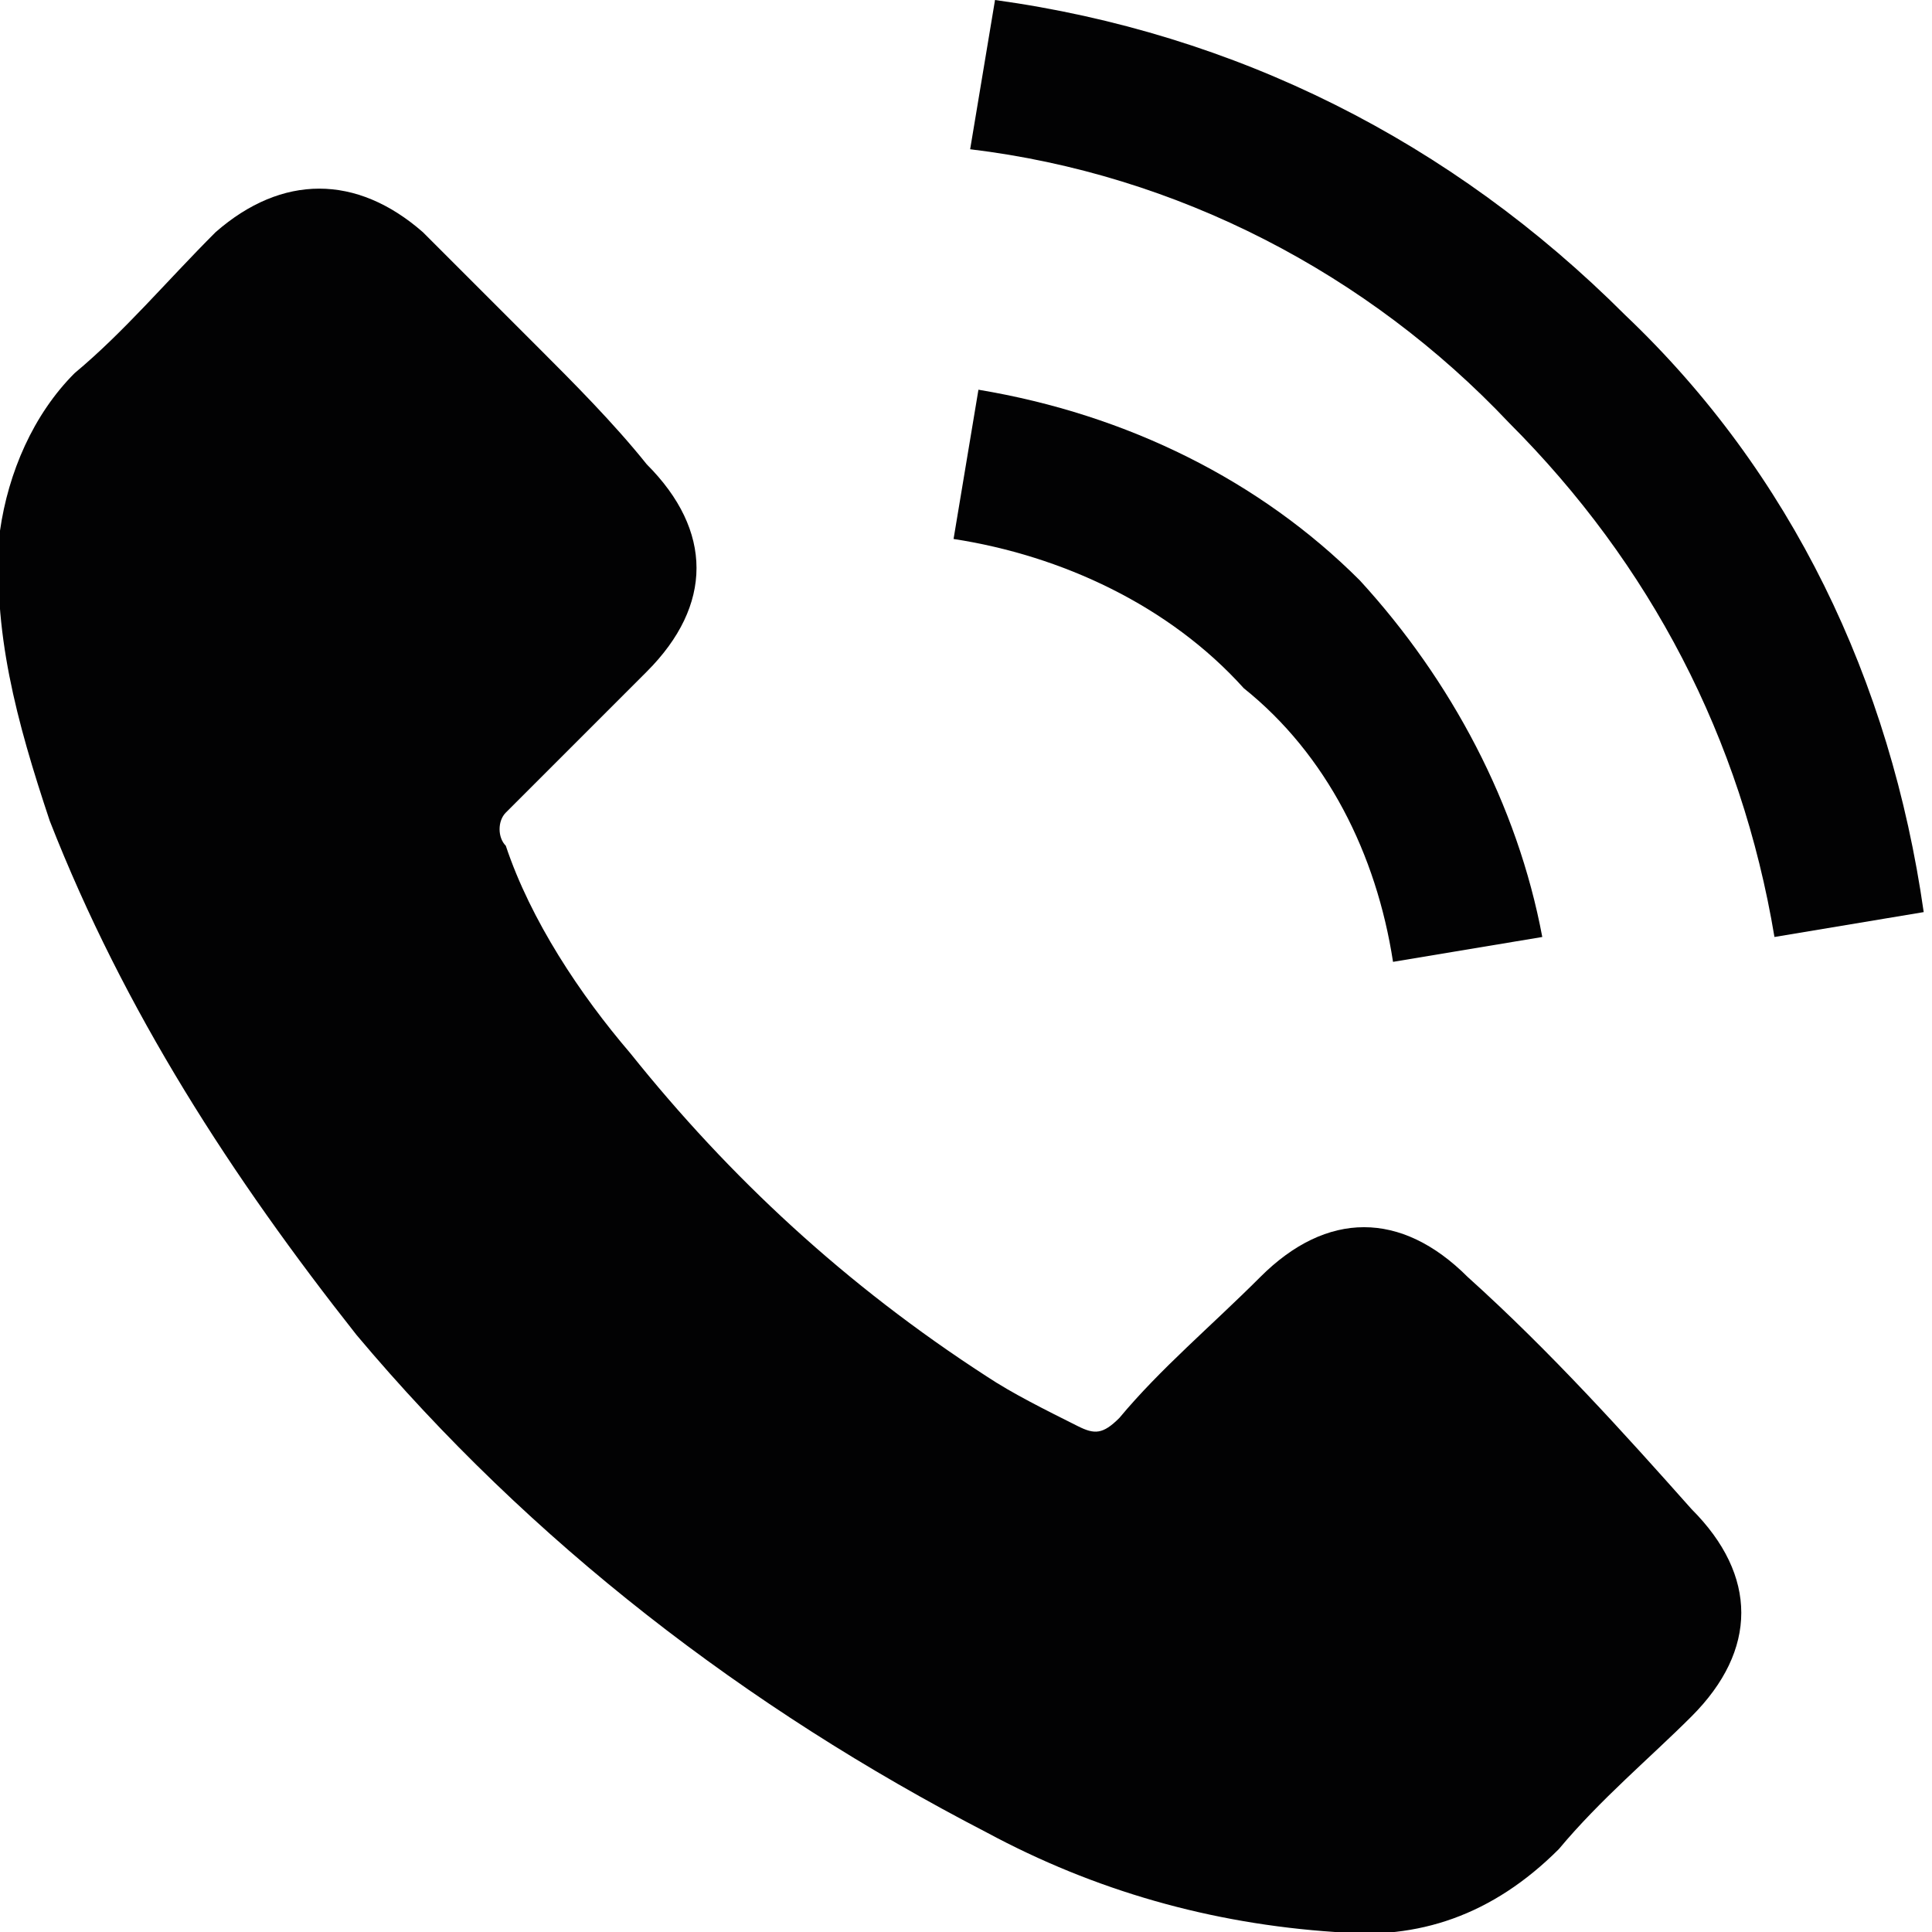
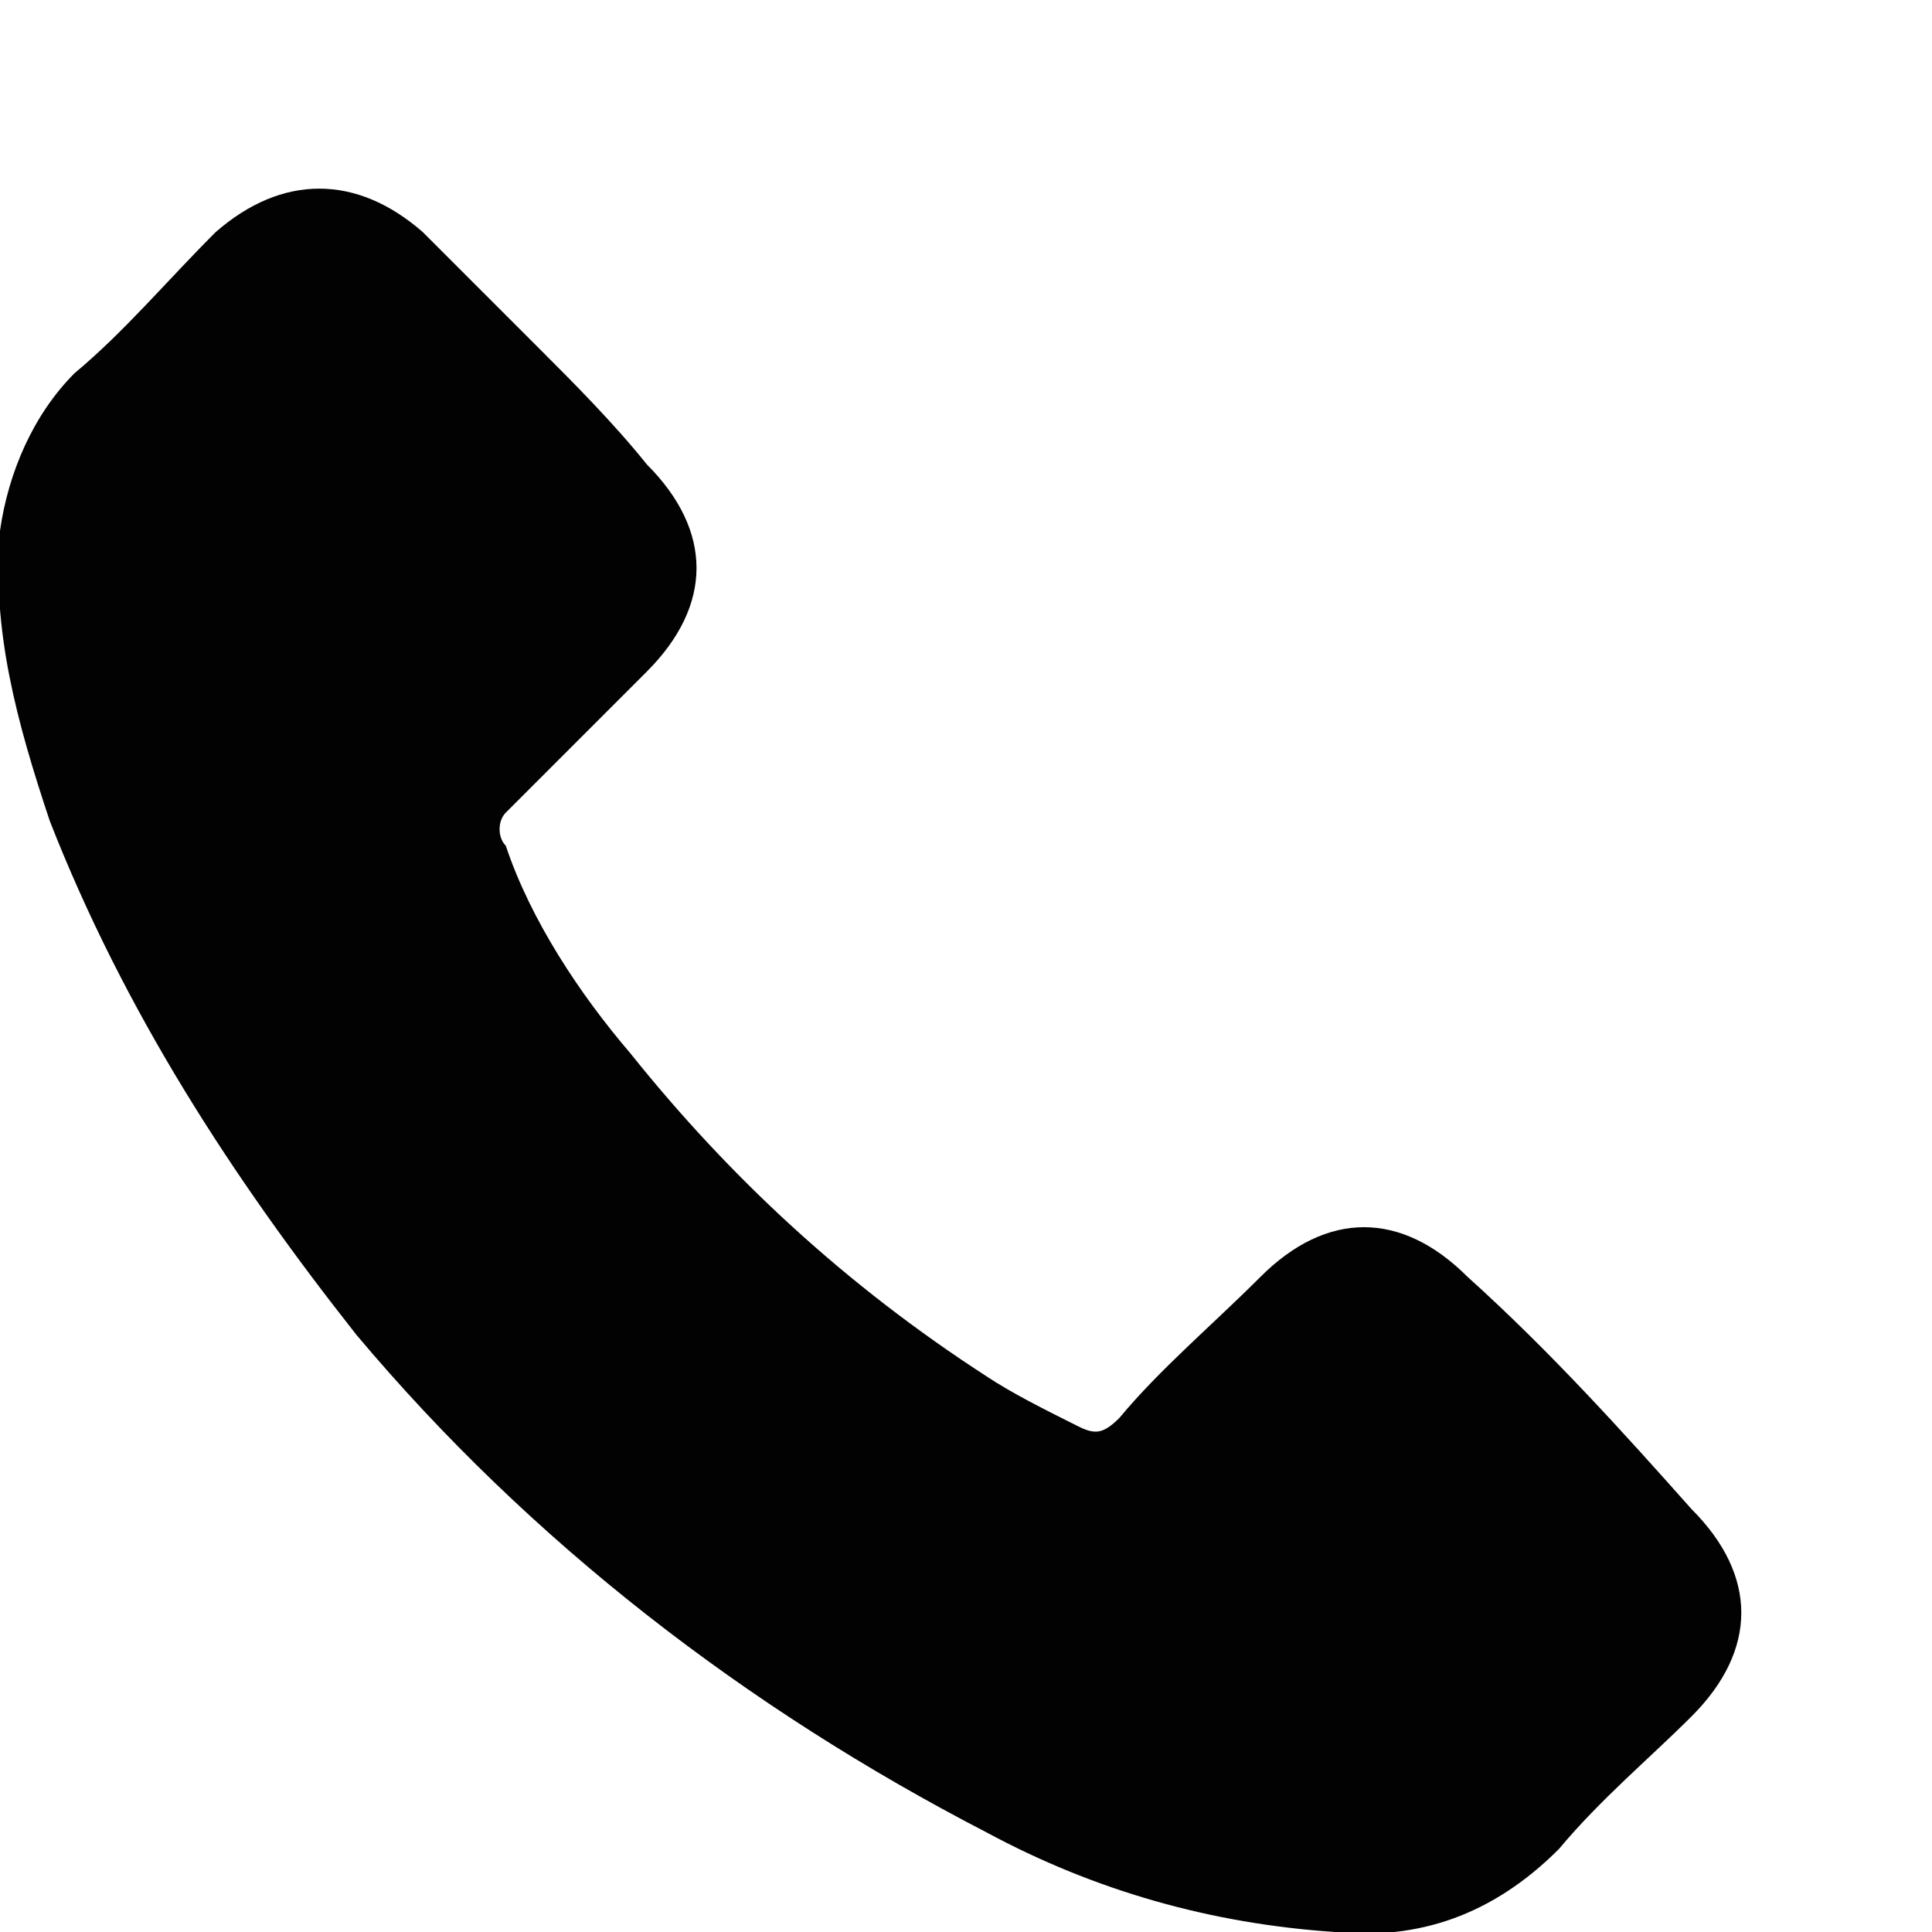
<svg xmlns="http://www.w3.org/2000/svg" version="1.1" id="Capa_1" x="0px" y="0px" viewBox="0 0 23.3 23.3" style="enable-background:new 0 0 23.3 23.3;" xml:space="preserve">
  <style type="text/css">
	.st0{fill:#020203;}
</style>
  <g>
    <g>
      <path class="st0" d="M17.7,15.4c-0.8-0.8-1.7-0.8-2.5,0c-0.6,0.6-1.2,1.1-1.7,1.7c-0.2,0.2-0.3,0.2-0.5,0.1    c-0.4-0.2-0.8-0.4-1.1-0.6c-1.7-1.1-3.1-2.4-4.3-3.9C7,12,6.4,11.1,6.1,10.2C6,10.1,6,9.9,6.1,9.8c0.6-0.6,1.1-1.1,1.7-1.7    c0.8-0.8,0.8-1.7,0-2.5C7.4,5.1,6.9,4.6,6.5,4.2C6,3.7,5.6,3.3,5.1,2.8c-0.8-0.7-1.7-0.7-2.5,0C2,3.4,1.5,4,0.9,4.5    C0.4,5,0.1,5.7,0,6.4c-0.1,1.2,0.2,2.3,0.6,3.5c0.9,2.3,2.2,4.3,3.7,6.2c2.1,2.5,4.7,4.5,7.6,6c1.3,0.7,2.7,1.1,4.2,1.2    c1,0.1,1.9-0.2,2.7-1c0.5-0.6,1.1-1.1,1.6-1.6c0.8-0.8,0.8-1.7,0-2.5C19.6,17.3,18.7,16.3,17.7,15.4z" />
-       <path class="st0" d="M16.8,11.6l1.8-0.3c-0.3-1.6-1.1-3.1-2.2-4.3c-1.2-1.2-2.8-2-4.6-2.3l-0.3,1.8c1.3,0.2,2.6,0.8,3.5,1.8    C16,9.1,16.6,10.3,16.8,11.6z" />
-       <path class="st0" d="M19.6,3.8C17.5,1.7,14.9,0.4,12,0l-0.3,1.8c2.5,0.3,4.8,1.5,6.5,3.3c1.7,1.7,2.8,3.8,3.2,6.2l1.8-0.3    C22.8,8.2,21.6,5.7,19.6,3.8z" />
    </g>
  </g>
</svg>